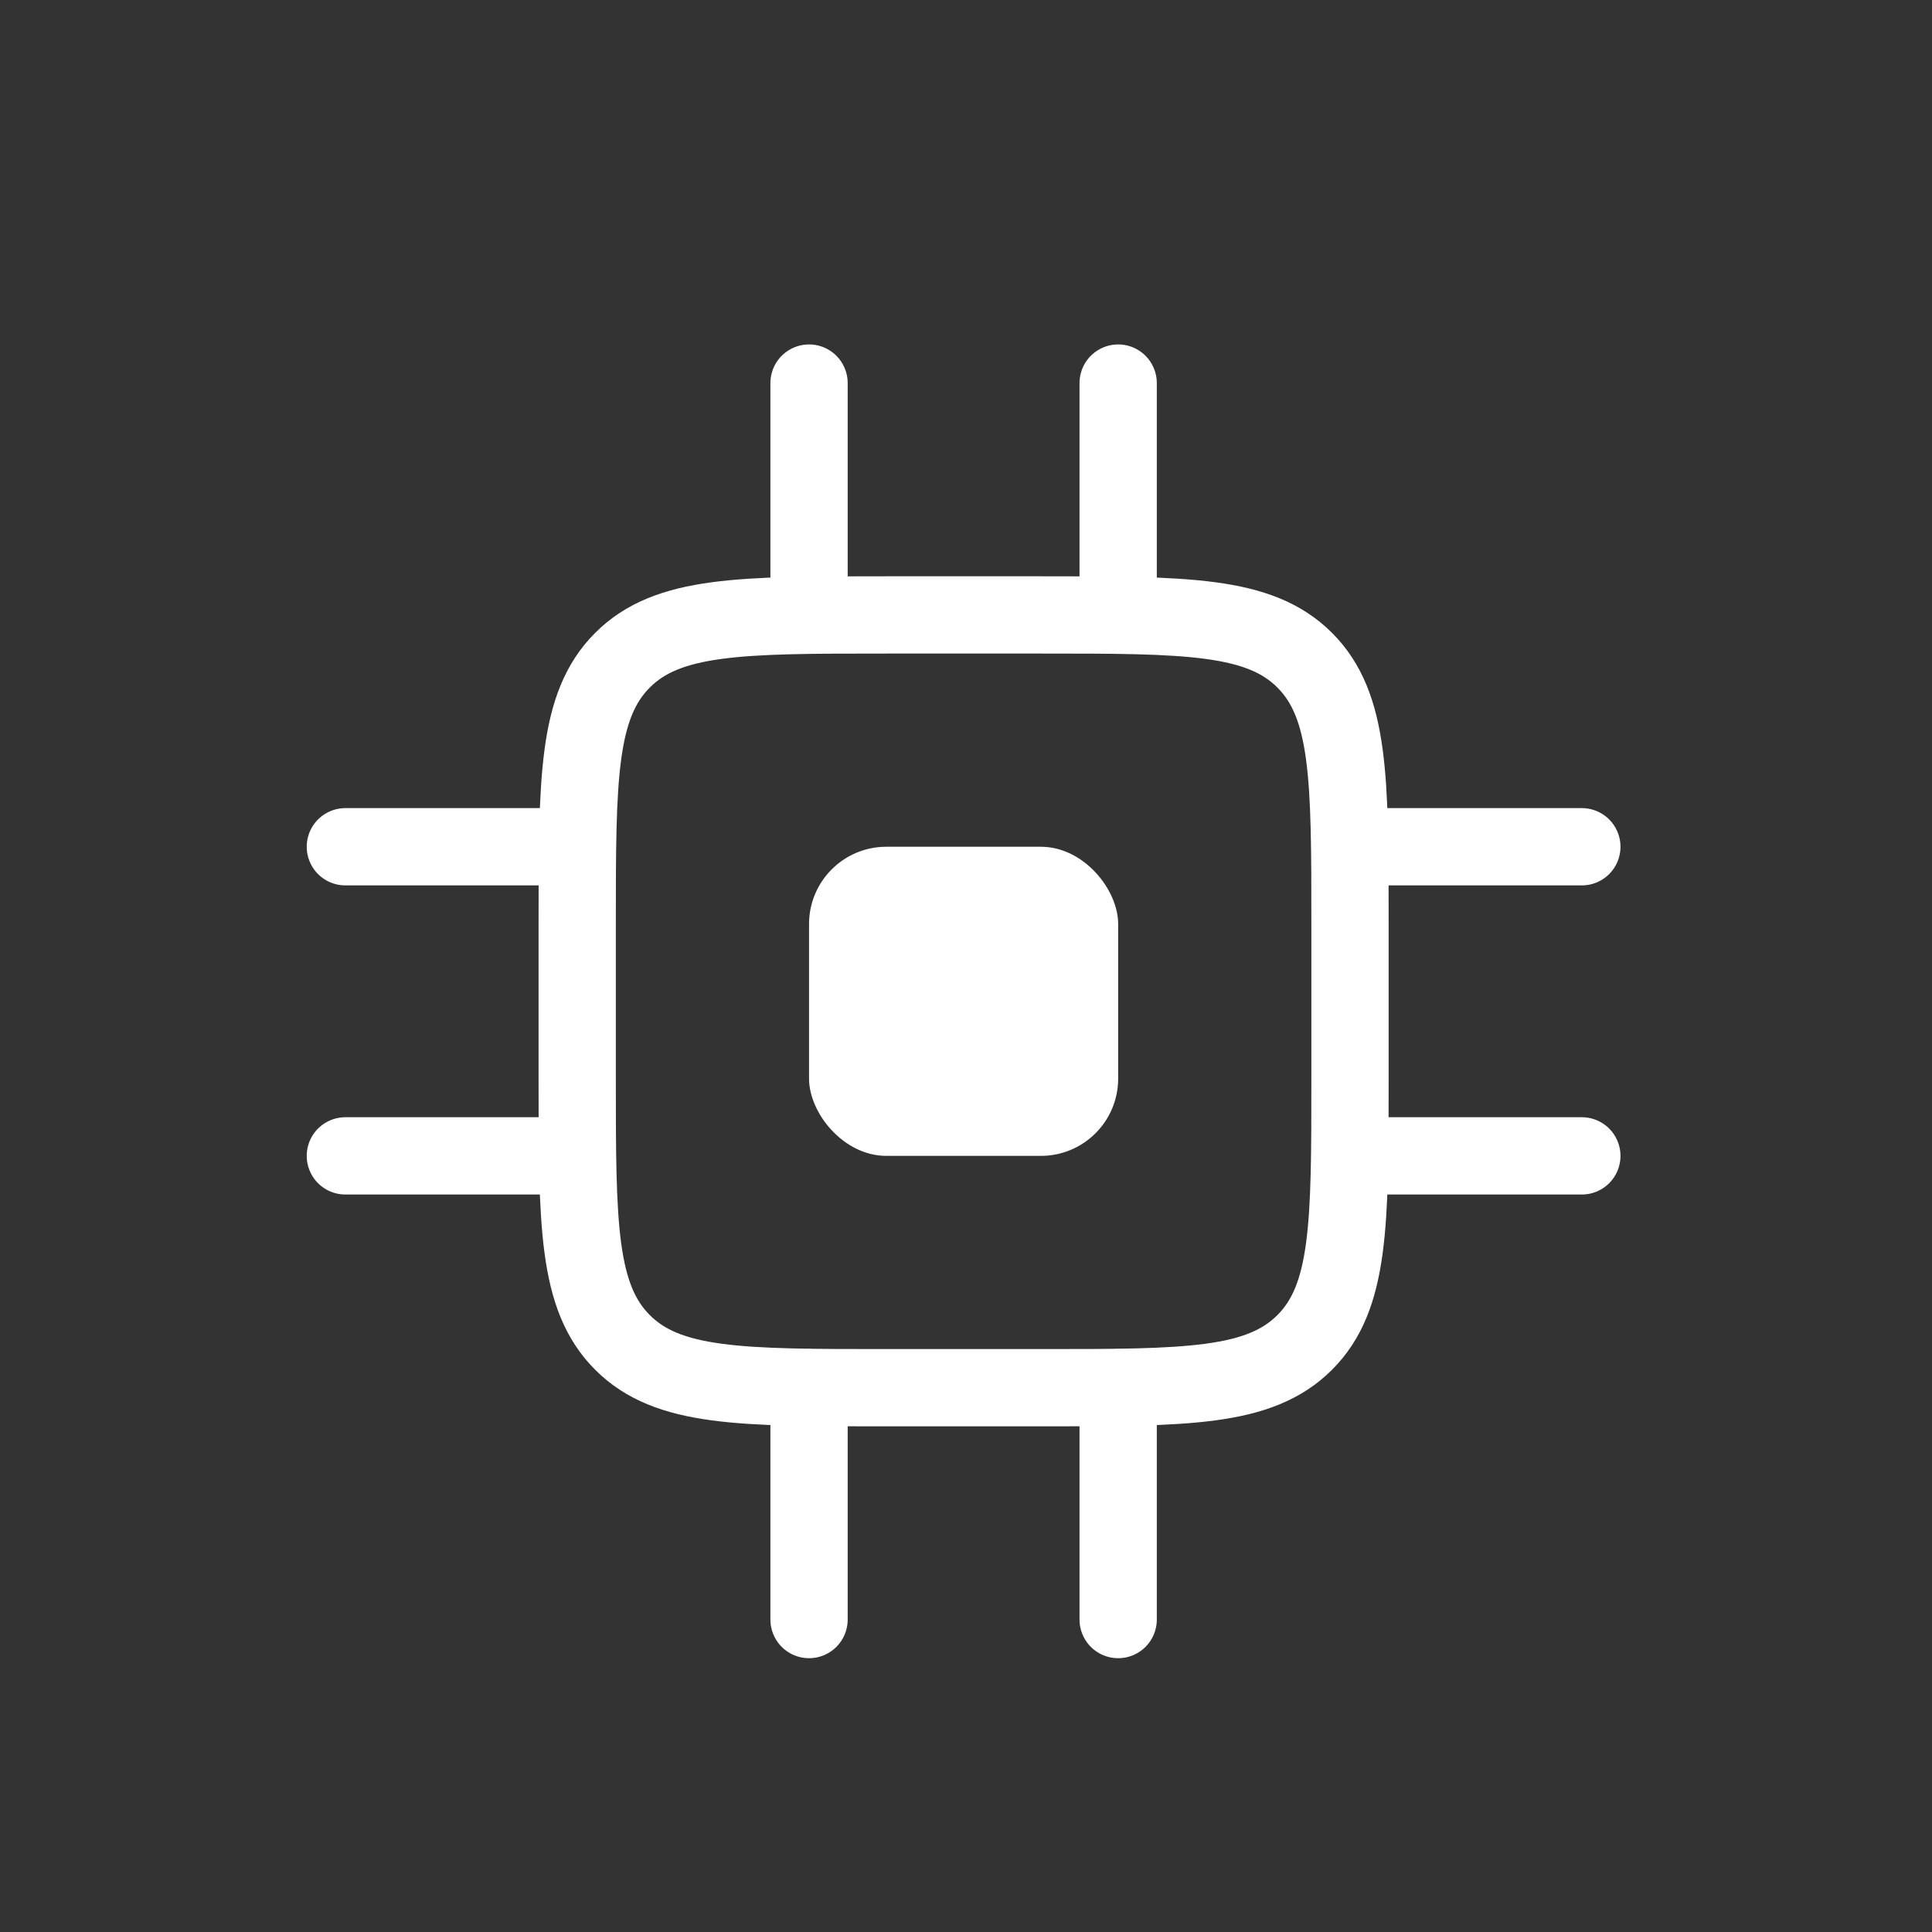
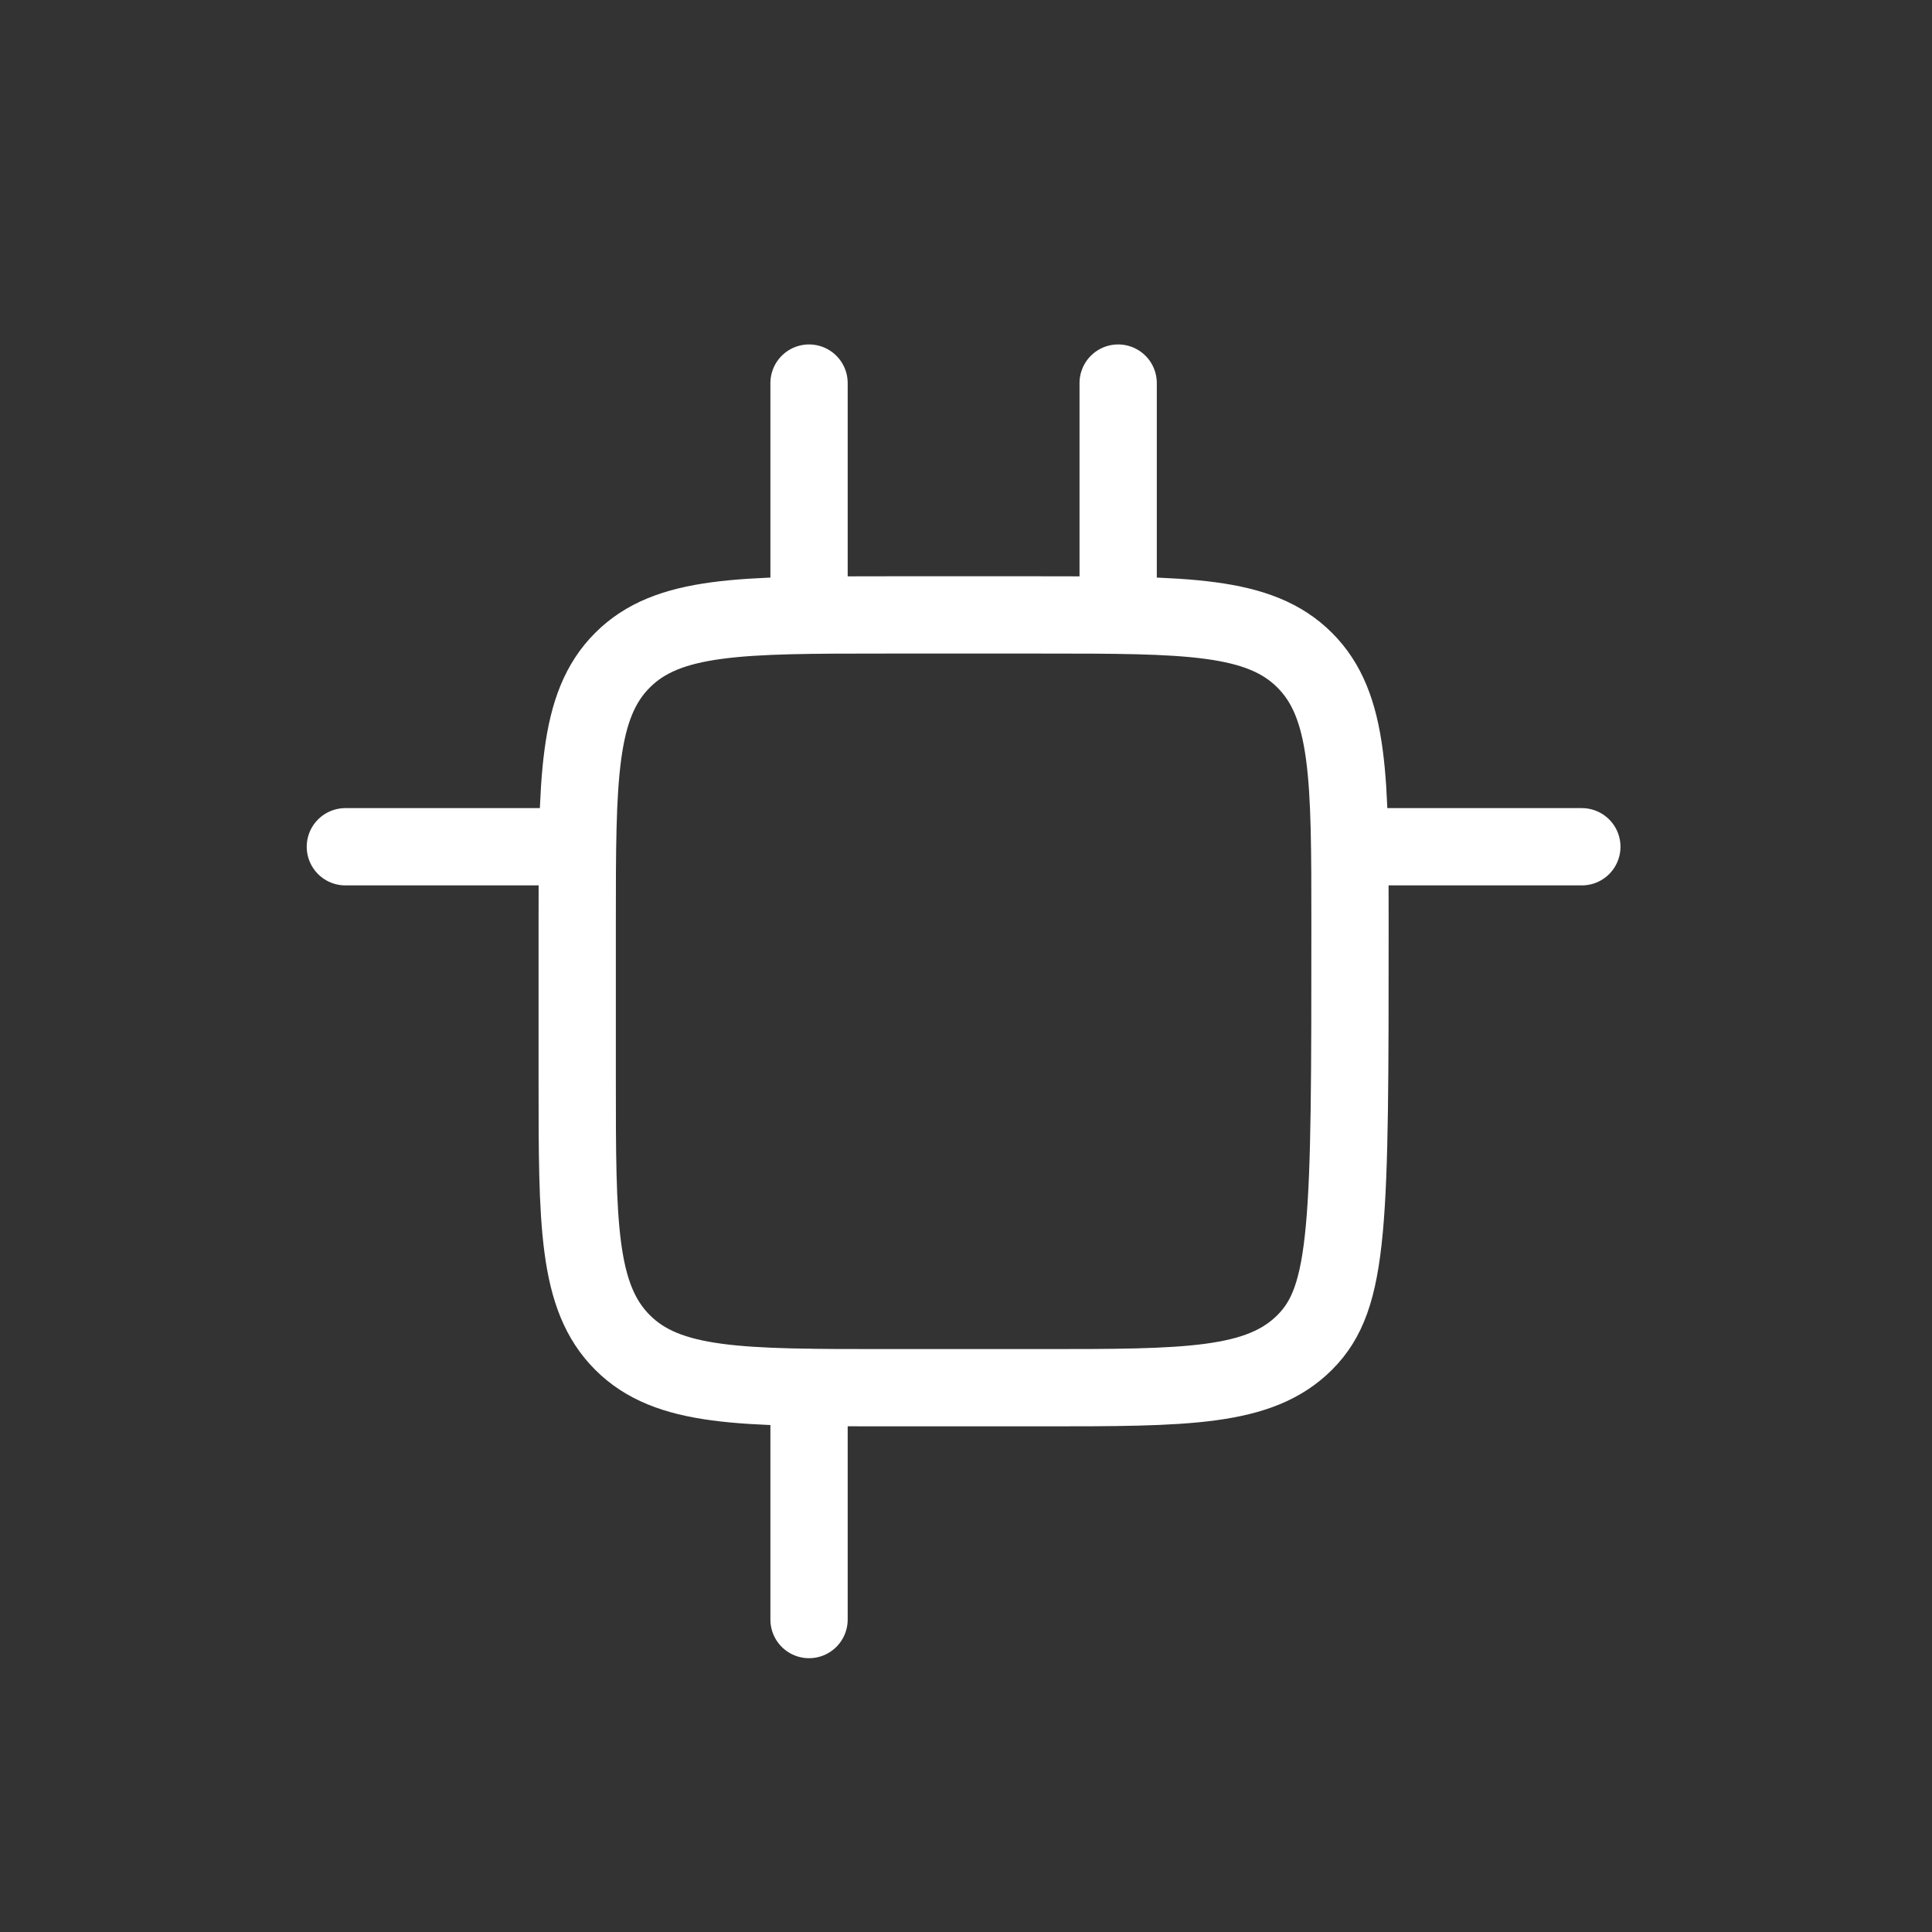
<svg xmlns="http://www.w3.org/2000/svg" width="25" height="25" viewBox="0 0 25 25" fill="none">
  <rect x="0" y="0" width="25" height="25" fill="#333333" stroke="none" />
-   <path d="M7.469 11.957C7.469 10.071 7.469 9.129 8.055 8.543C8.64 7.957 9.583 7.957 11.469 7.957H13.469C15.354 7.957 16.297 7.957 16.883 8.543C17.469 9.129 17.469 10.071 17.469 11.957V13.957C17.469 15.843 17.469 16.785 16.883 17.371C16.297 17.957 15.354 17.957 13.469 17.957H11.469C9.583 17.957 8.64 17.957 8.055 17.371C7.469 16.785 7.469 15.843 7.469 13.957V11.957Z" stroke="white" />
-   <rect x="10.469" y="10.957" width="4" height="4" rx="1" fill="white" />
+   <path d="M7.469 11.957C7.469 10.071 7.469 9.129 8.055 8.543C8.64 7.957 9.583 7.957 11.469 7.957H13.469C15.354 7.957 16.297 7.957 16.883 8.543C17.469 9.129 17.469 10.071 17.469 11.957C17.469 15.843 17.469 16.785 16.883 17.371C16.297 17.957 15.354 17.957 13.469 17.957H11.469C9.583 17.957 8.64 17.957 8.055 17.371C7.469 16.785 7.469 15.843 7.469 13.957V11.957Z" stroke="white" />
  <path d="M10.469 7.957V4.957" stroke="white" stroke-linecap="round" />
  <path d="M14.469 7.957V4.957" stroke="white" stroke-linecap="round" />
  <path d="M17.469 10.957L20.469 10.957" stroke="white" stroke-linecap="round" />
-   <path d="M17.469 14.957L20.469 14.957" stroke="white" stroke-linecap="round" />
  <path d="M10.469 20.957V17.957" stroke="white" stroke-linecap="round" />
-   <path d="M14.469 20.957V17.957" stroke="white" stroke-linecap="round" />
  <path d="M4.469 10.957L7.469 10.957" stroke="white" stroke-linecap="round" />
-   <path d="M4.469 14.957L7.469 14.957" stroke="white" stroke-linecap="round" />
</svg>